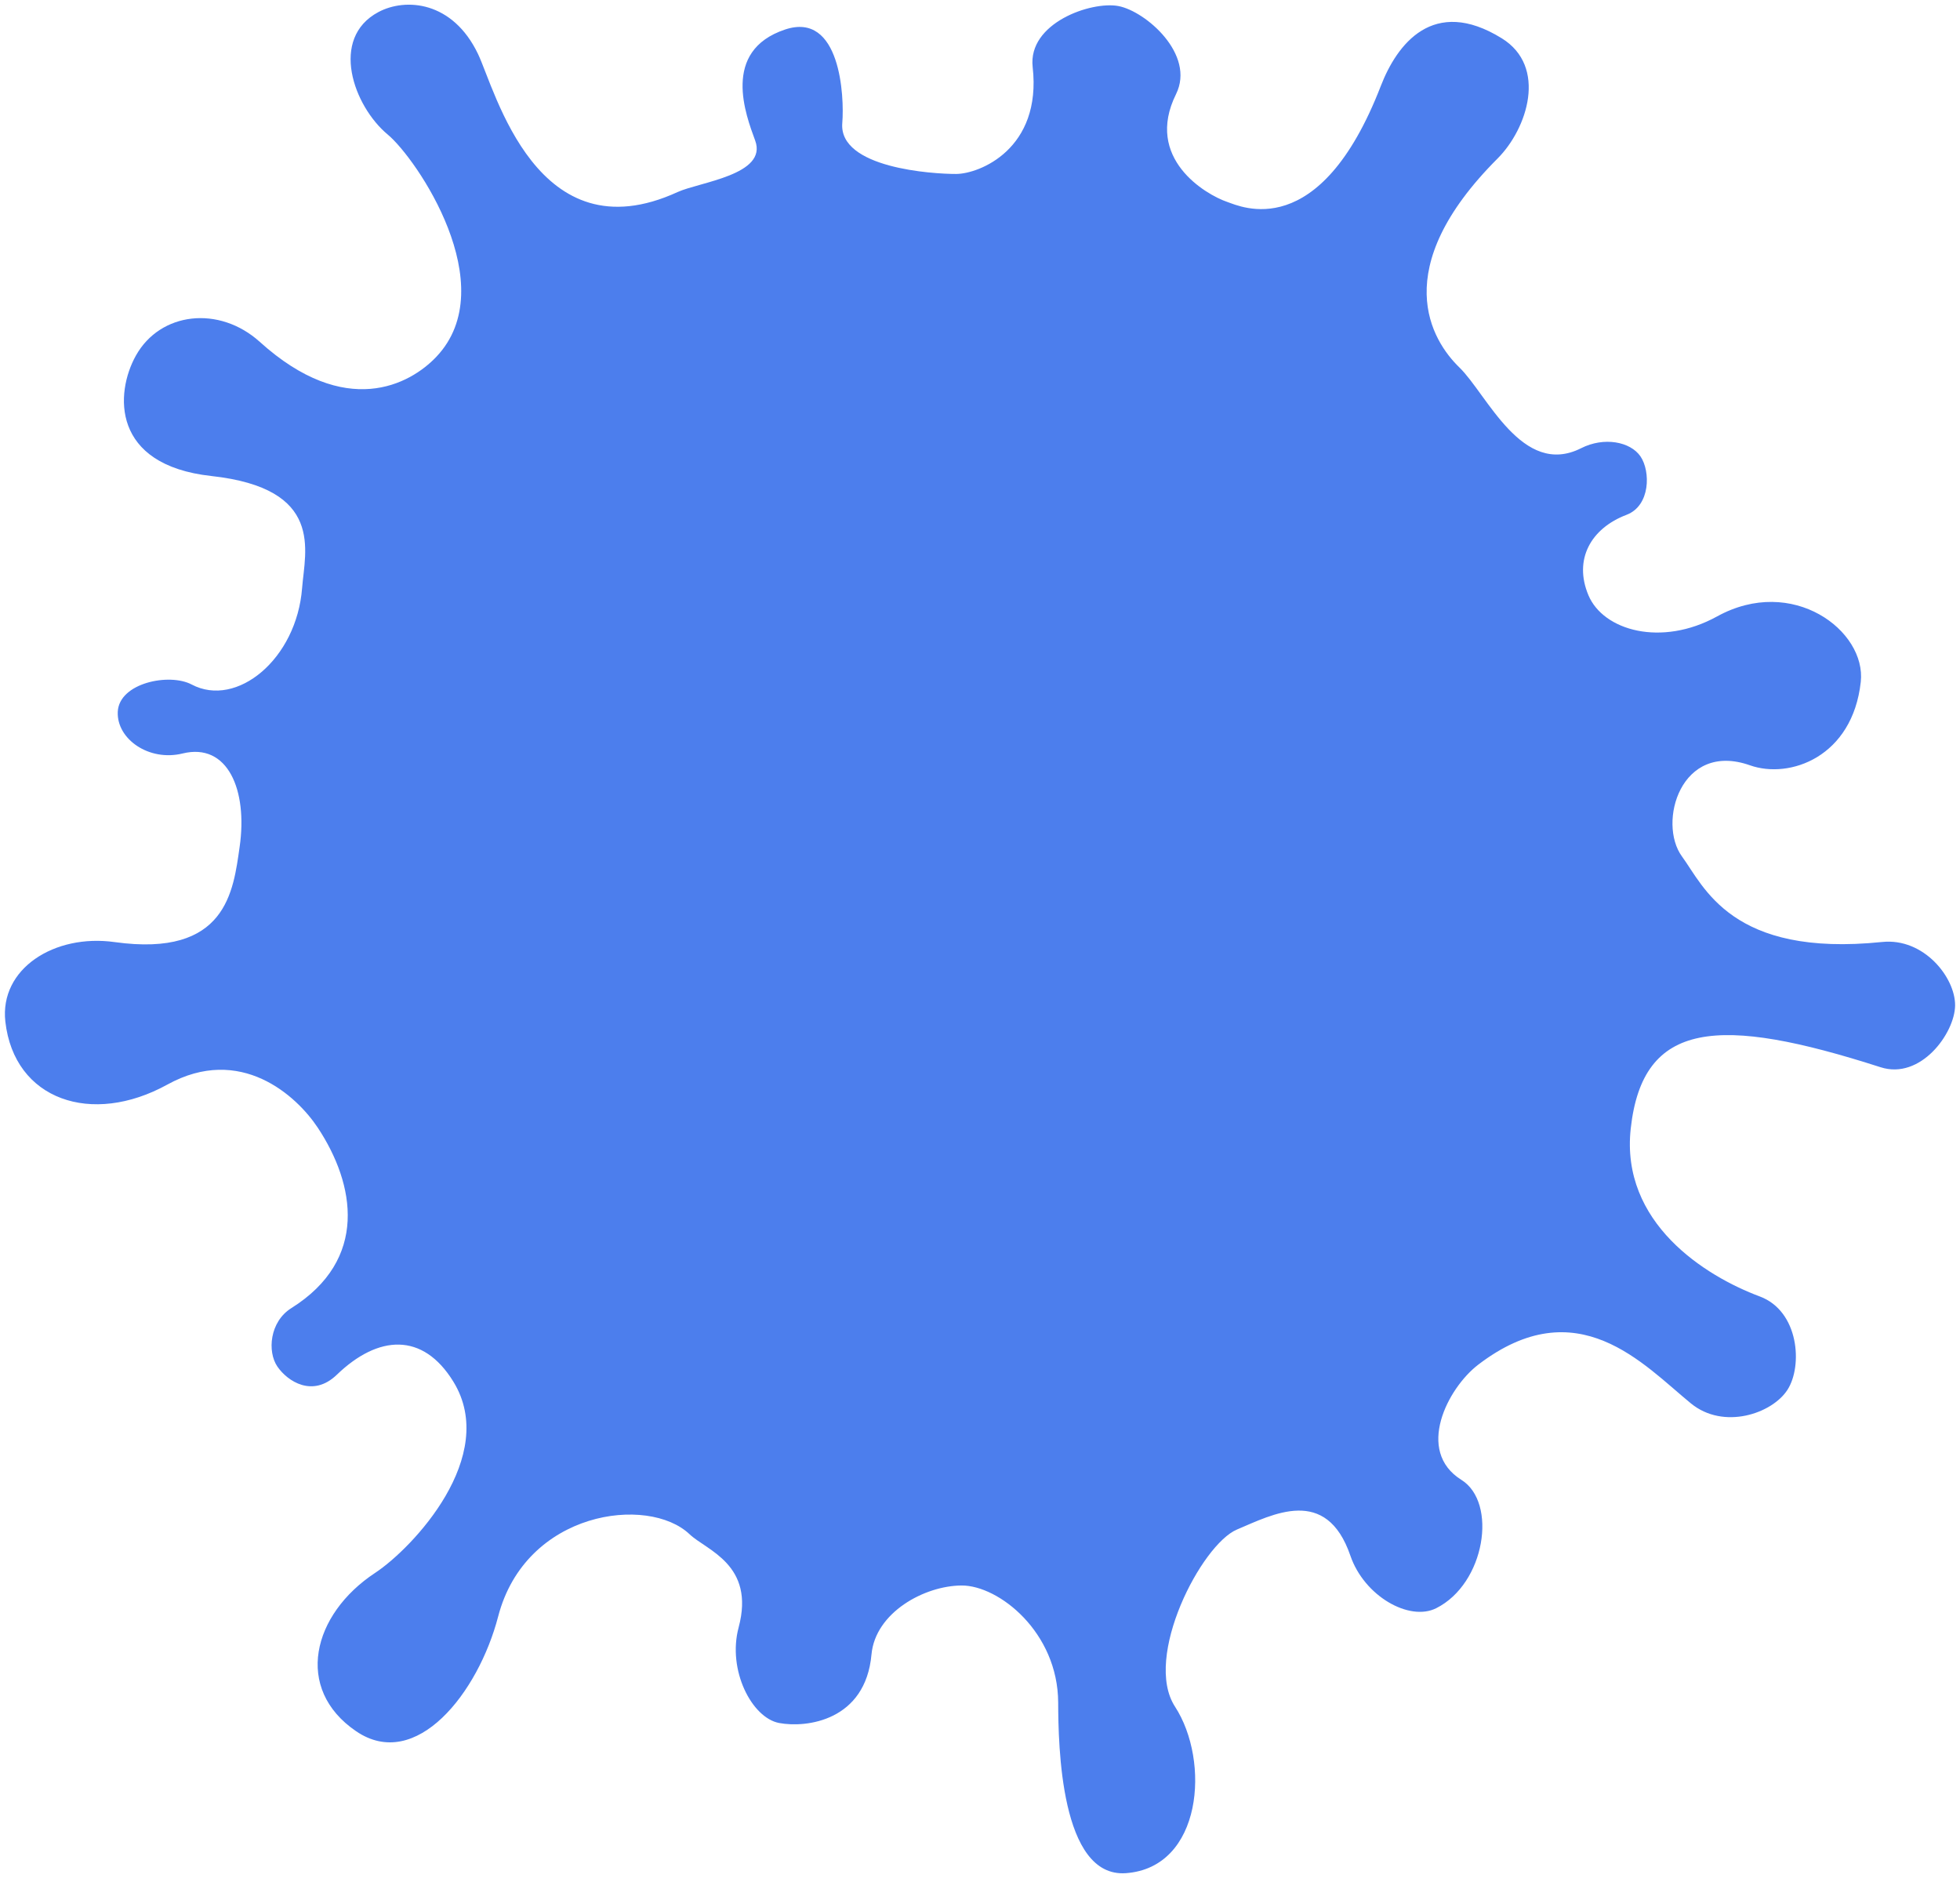
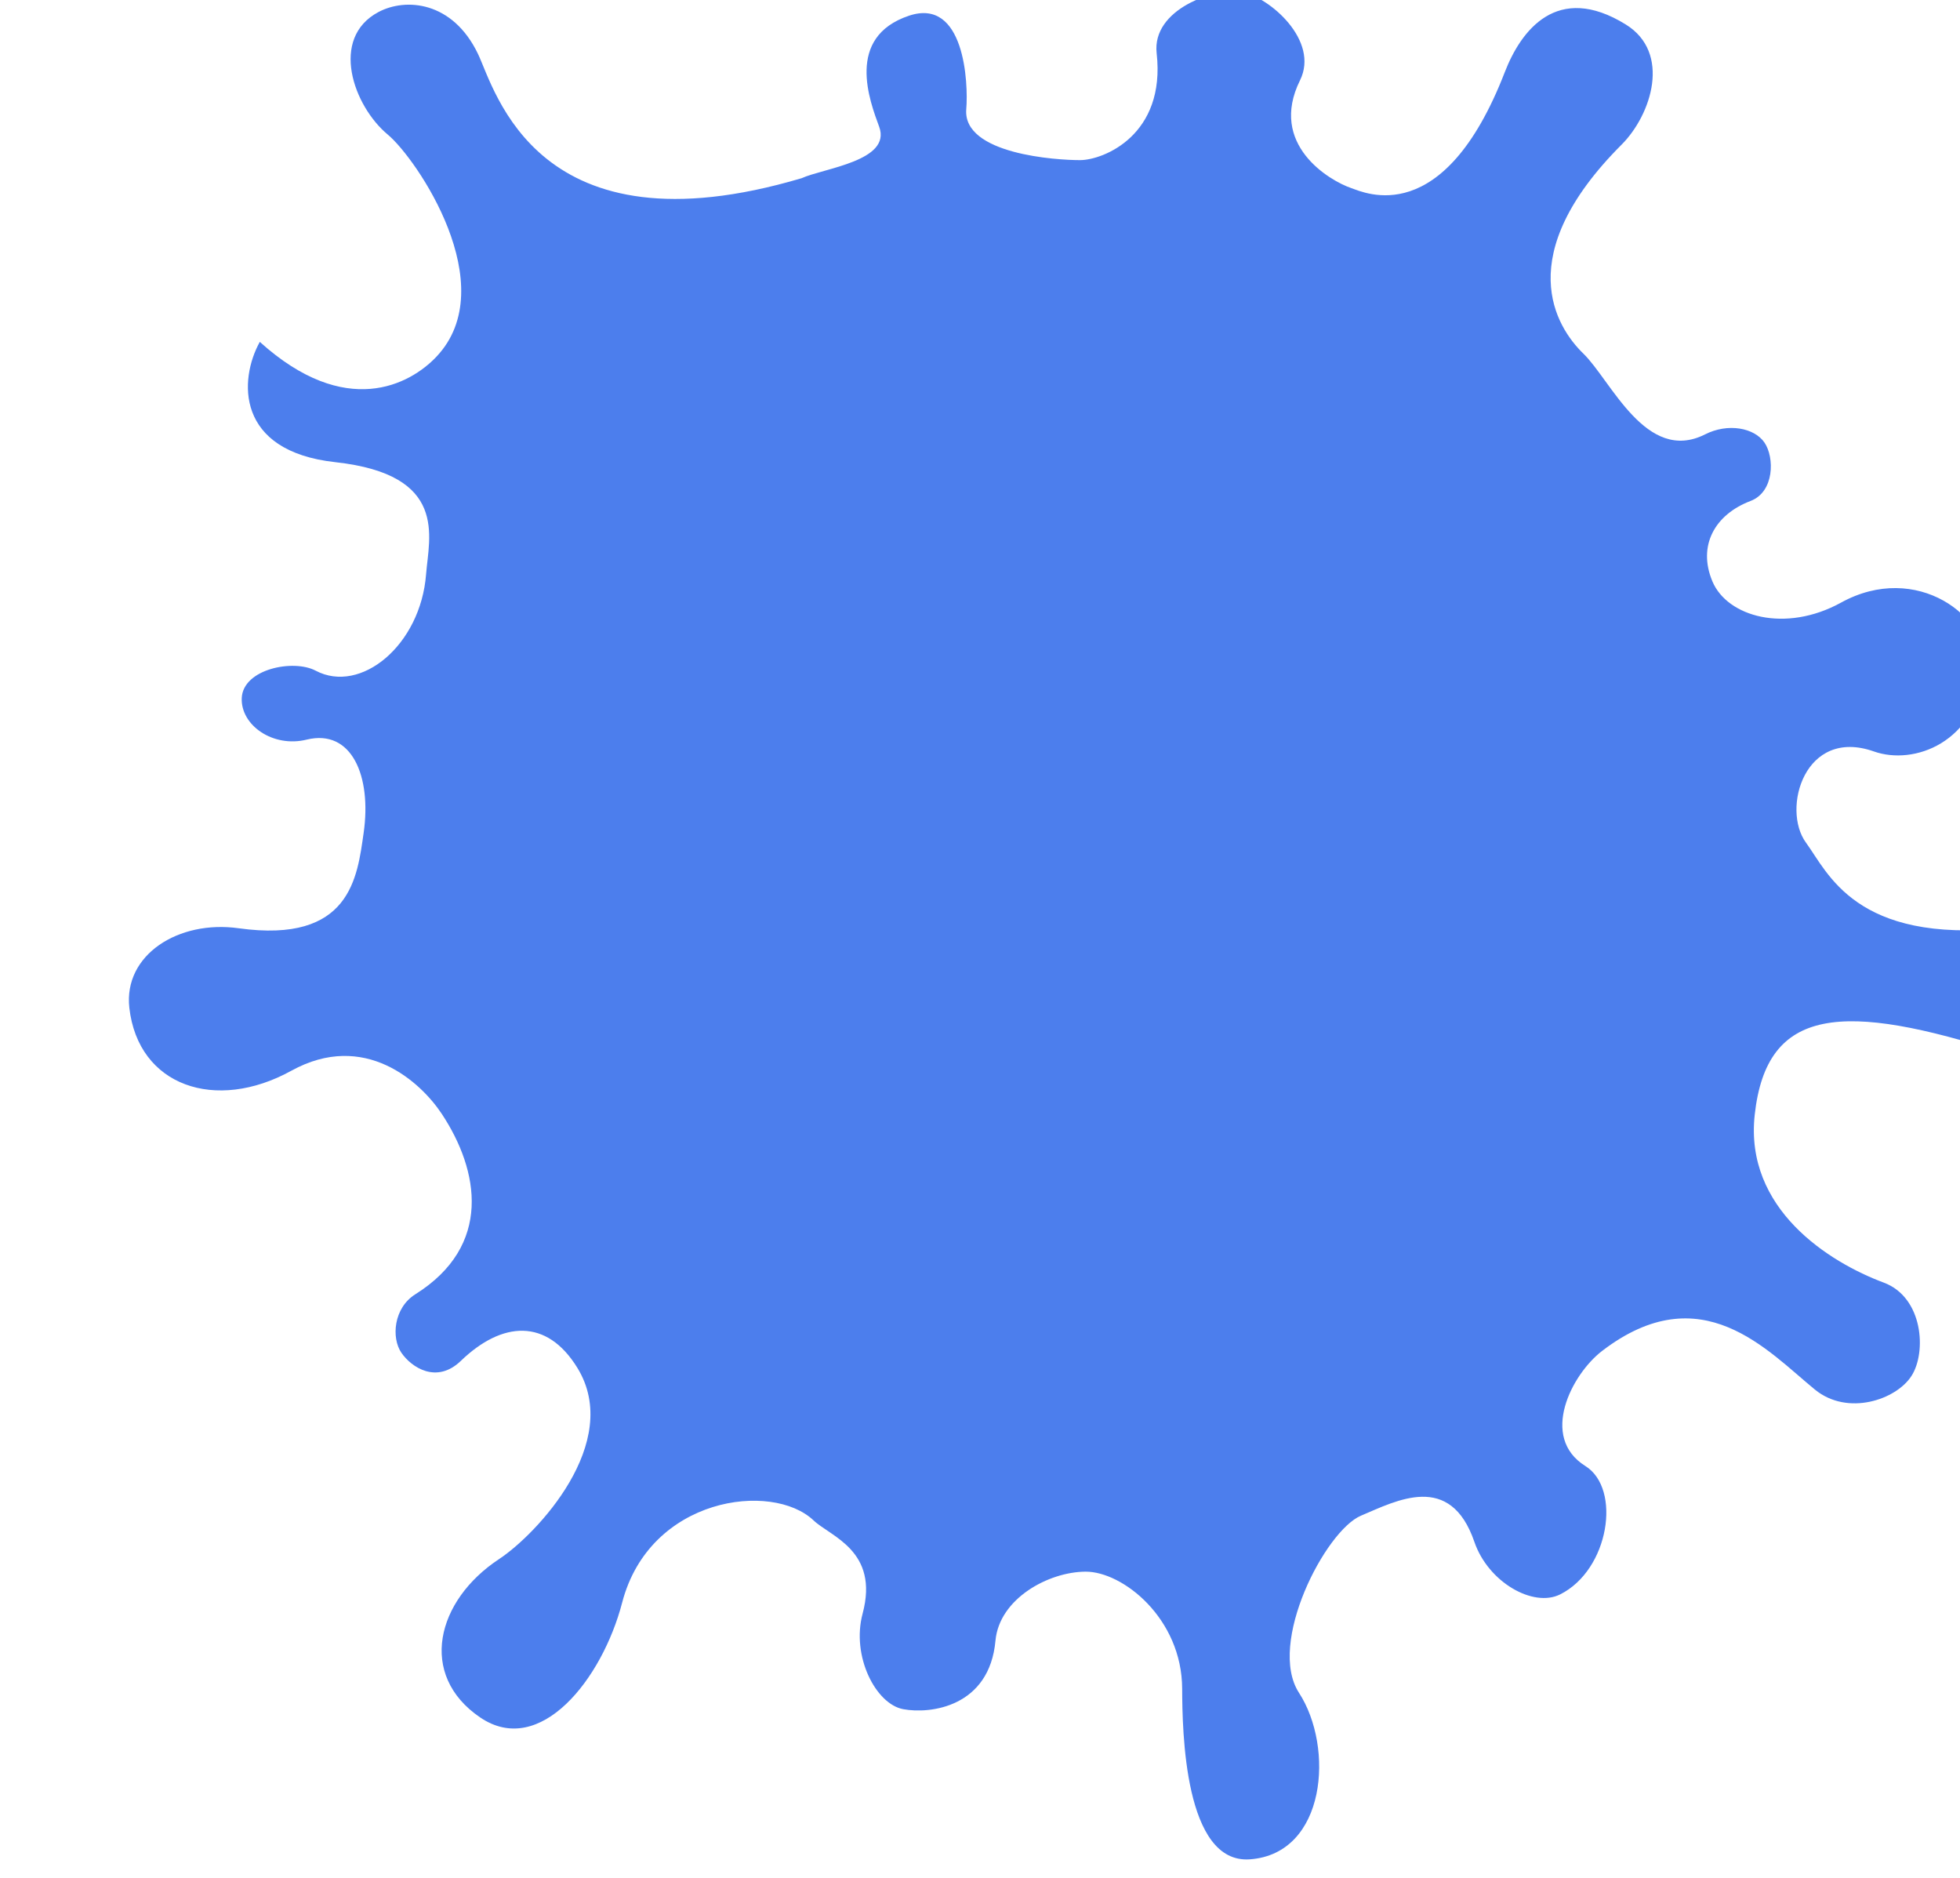
<svg xmlns="http://www.w3.org/2000/svg" version="1.1" id="_x34_" x="0px" y="0px" viewBox="0 0 800 766.397" style="enable-background:new 0 0 800 766.397;" xml:space="preserve">
  <style type="text/css">
	.st0{fill:#4c7eed;}
</style>
  <g>
-     <path class="st0" d="M195.122,22.058c-10.351-21.65-29.558-23.047-40.666-17.136c-20.033,10.674-10.215,38.35,3.822,50.007   c11.665,9.692,47.234,61.697,19.842,90.654c-10.79,11.406-37.035,25.578-72.078-6.062c-16.569-14.953-40.64-12.256-50.606,5.646   c-8.494,15.236-10.025,44.594,30.823,49.091c46.26,5.078,38.225,30.523,37.05,45.694c-2.23,29.023-26.701,49.107-45.068,39.398   c-9.126-4.829-29.641-0.682-30.175,11.14c-0.482,11.142,12.774,20.367,26.453,17.003c18.501-4.546,26.611,14.987,23.296,38.067   c-2.588,17.969-5.246,45.278-51.023,38.901c-24.594-3.448-47.034,10.874-44.611,32.455c3.622,31.989,35.261,42.731,66.127,25.693   c29.833-16.451,52.745,4.514,61.421,17.635c15.253,23.064,20.766,53.787-10.832,73.603c-8.86,5.562-9.834,17.751-5.687,23.83   c4.145,6.062,14.436,12.821,24.27,3.347c16.827-16.22,35.078-17.519,47.583,2.847c18.701,30.474-16.668,67.925-31.93,77.999   c-25.696,16.935-33.196,47.309-7.794,64.627c24.497,16.703,49.891-15.703,57.983-46.792c11.232-43.213,61.238-49.625,78.141-33.587   c6.87,6.56,26.894,12.322,20.017,38.033c-4.663,17.418,5.387,36.902,16.544,38.999c11.165,2.099,35.236-0.931,37.685-27.975   c1.566-17.101,21.572-28.059,36.767-28.143c15.178-0.066,39.332,19.05,39.433,47.793c0.066,17.235,0.866,71.521,27.626,69.606   c31.198-2.248,34.528-45.694,20.058-67.959c-13.106-20.165,10.816-66.209,25.303-72.286c14.505-6.111,36.435-18.019,46.284,10.69   c5.646,16.503,24.055,26.927,35.013,21.433c20.039-10.026,25.102-43.13,10.306-52.372c-18.867-11.772-5.636-37.45,6.853-47.01   c40.49-30.974,67.45-0.016,86.825,15.803c13.372,10.94,33.18,4.147,39.407-5.562c6.245-9.658,4.797-32.105-11.331-38.099   c-22.206-8.277-56.891-29.991-52.645-68.525c4.887-44.295,36.044-46.193,101.97-25.012c16.344,5.279,30.281-13.854,30.423-25.179   c0.126-11.389-12.747-27.725-29.816-25.927c-61.521,6.327-72.67-22.647-81.663-34.902c-10.048-13.739-0.532-47.193,27.752-37.202   c16.235,5.745,41.864-3.413,45.227-34.053c2.298-20.817-27.834-43.712-58.7-26.677c-22.671,12.471-46.393,5.794-52.47-8.693   c-6.095-14.505,0.924-27.243,15.57-32.805c9.774-3.714,9.825-17.768,5.687-23.83c-4.146-6.06-14.928-8.076-24.245-3.346   c-24.071,12.14-38.367-21.982-49.674-32.956c-11.281-10.924-29.532-40.132,15.579-85.26c12.231-12.238,20.381-37.55,1.707-49.074   c-28.018-17.318-42.814,2.548-49.35,19.434c-25.053,64.727-57.349,49.157-62.62,47.375c-8.984-3.047-33.953-17.834-20.973-44.013   c8.009-16.203-12.373-33.821-23.53-35.952c-11.157-2.066-37.009,6.945-34.986,24.896c3.779,33.405-21.707,43.578-31.207,43.629   c-9.484,0.032-48.016-2.365-46.502-20.782c0.901-10.857-0.748-45.677-23.329-38.168c-26.253,8.759-15.97,35.07-12.214,45.344   c5.121,13.988-22.731,16.902-31.657,20.983C219.151,104.719,202.166,36.844,195.122,22.058z" />
+     <path class="st0" d="M195.122,22.058c-10.351-21.65-29.558-23.047-40.666-17.136c-20.033,10.674-10.215,38.35,3.822,50.007   c11.665,9.692,47.234,61.697,19.842,90.654c-10.79,11.406-37.035,25.578-72.078-6.062c-8.494,15.236-10.025,44.594,30.823,49.091c46.26,5.078,38.225,30.523,37.05,45.694c-2.23,29.023-26.701,49.107-45.068,39.398   c-9.126-4.829-29.641-0.682-30.175,11.14c-0.482,11.142,12.774,20.367,26.453,17.003c18.501-4.546,26.611,14.987,23.296,38.067   c-2.588,17.969-5.246,45.278-51.023,38.901c-24.594-3.448-47.034,10.874-44.611,32.455c3.622,31.989,35.261,42.731,66.127,25.693   c29.833-16.451,52.745,4.514,61.421,17.635c15.253,23.064,20.766,53.787-10.832,73.603c-8.86,5.562-9.834,17.751-5.687,23.83   c4.145,6.062,14.436,12.821,24.27,3.347c16.827-16.22,35.078-17.519,47.583,2.847c18.701,30.474-16.668,67.925-31.93,77.999   c-25.696,16.935-33.196,47.309-7.794,64.627c24.497,16.703,49.891-15.703,57.983-46.792c11.232-43.213,61.238-49.625,78.141-33.587   c6.87,6.56,26.894,12.322,20.017,38.033c-4.663,17.418,5.387,36.902,16.544,38.999c11.165,2.099,35.236-0.931,37.685-27.975   c1.566-17.101,21.572-28.059,36.767-28.143c15.178-0.066,39.332,19.05,39.433,47.793c0.066,17.235,0.866,71.521,27.626,69.606   c31.198-2.248,34.528-45.694,20.058-67.959c-13.106-20.165,10.816-66.209,25.303-72.286c14.505-6.111,36.435-18.019,46.284,10.69   c5.646,16.503,24.055,26.927,35.013,21.433c20.039-10.026,25.102-43.13,10.306-52.372c-18.867-11.772-5.636-37.45,6.853-47.01   c40.49-30.974,67.45-0.016,86.825,15.803c13.372,10.94,33.18,4.147,39.407-5.562c6.245-9.658,4.797-32.105-11.331-38.099   c-22.206-8.277-56.891-29.991-52.645-68.525c4.887-44.295,36.044-46.193,101.97-25.012c16.344,5.279,30.281-13.854,30.423-25.179   c0.126-11.389-12.747-27.725-29.816-25.927c-61.521,6.327-72.67-22.647-81.663-34.902c-10.048-13.739-0.532-47.193,27.752-37.202   c16.235,5.745,41.864-3.413,45.227-34.053c2.298-20.817-27.834-43.712-58.7-26.677c-22.671,12.471-46.393,5.794-52.47-8.693   c-6.095-14.505,0.924-27.243,15.57-32.805c9.774-3.714,9.825-17.768,5.687-23.83c-4.146-6.06-14.928-8.076-24.245-3.346   c-24.071,12.14-38.367-21.982-49.674-32.956c-11.281-10.924-29.532-40.132,15.579-85.26c12.231-12.238,20.381-37.55,1.707-49.074   c-28.018-17.318-42.814,2.548-49.35,19.434c-25.053,64.727-57.349,49.157-62.62,47.375c-8.984-3.047-33.953-17.834-20.973-44.013   c8.009-16.203-12.373-33.821-23.53-35.952c-11.157-2.066-37.009,6.945-34.986,24.896c3.779,33.405-21.707,43.578-31.207,43.629   c-9.484,0.032-48.016-2.365-46.502-20.782c0.901-10.857-0.748-45.677-23.329-38.168c-26.253,8.759-15.97,35.07-12.214,45.344   c5.121,13.988-22.731,16.902-31.657,20.983C219.151,104.719,202.166,36.844,195.122,22.058z" />
  </g>
</svg>